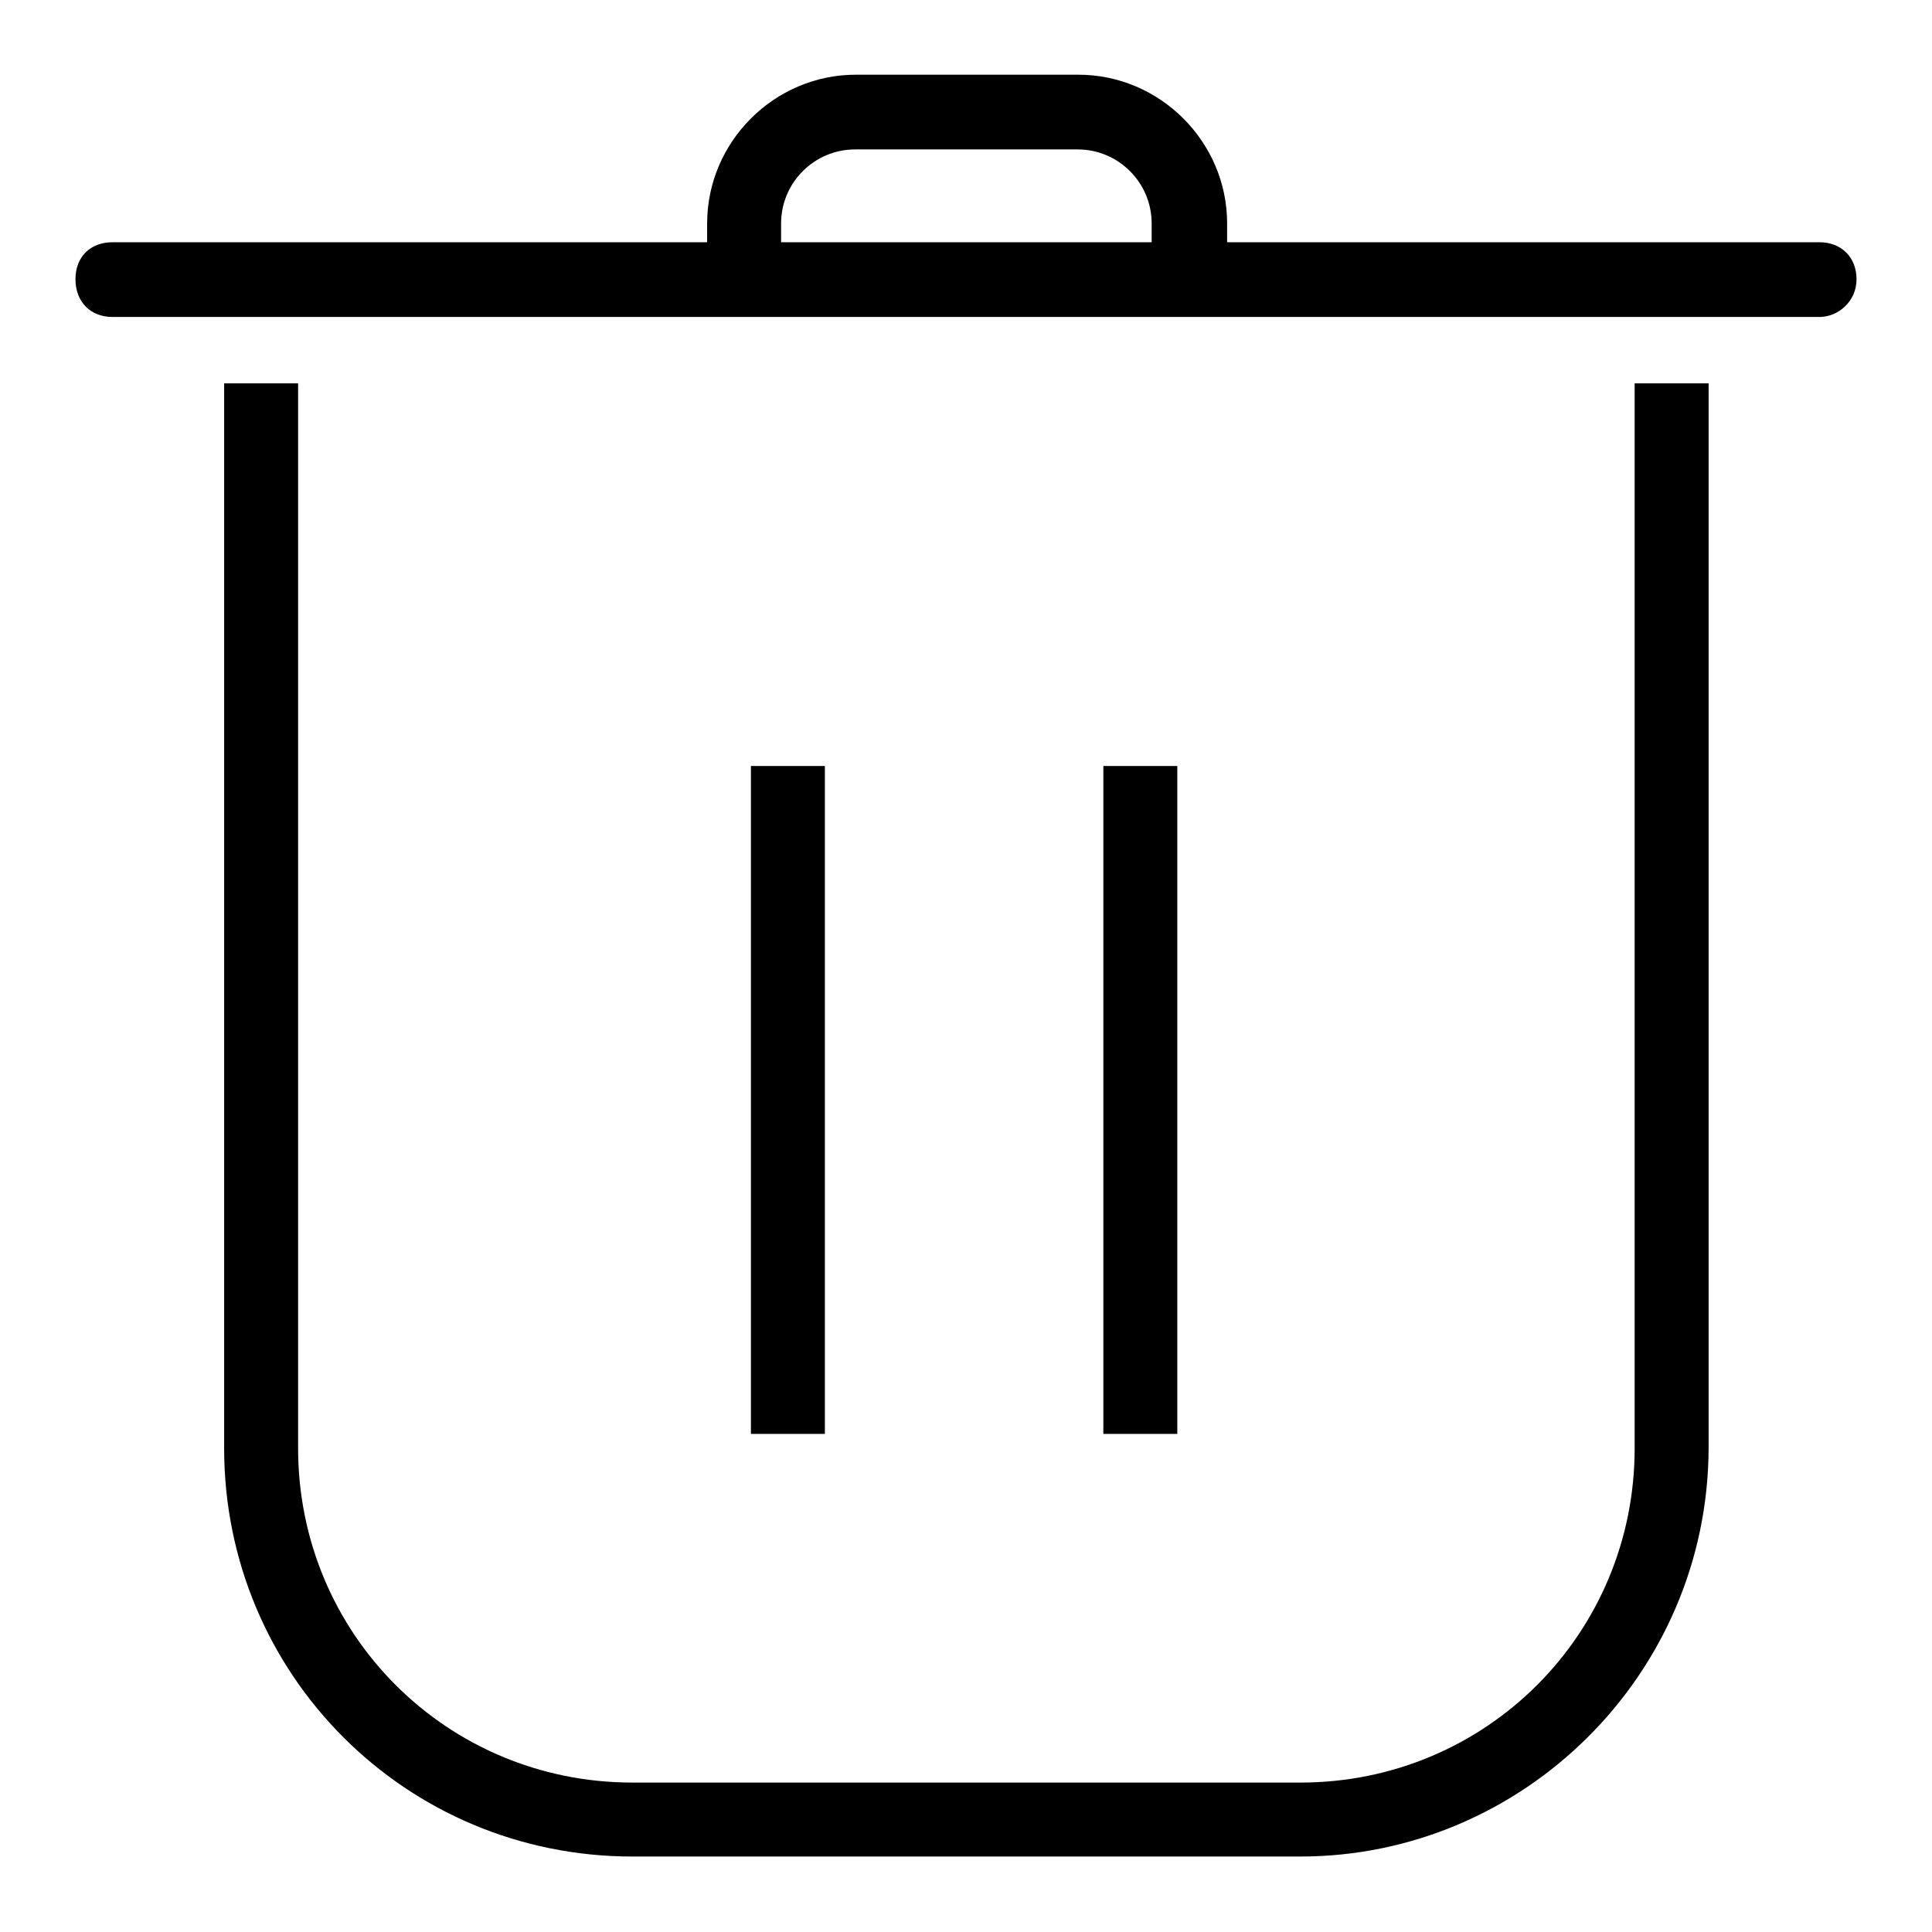
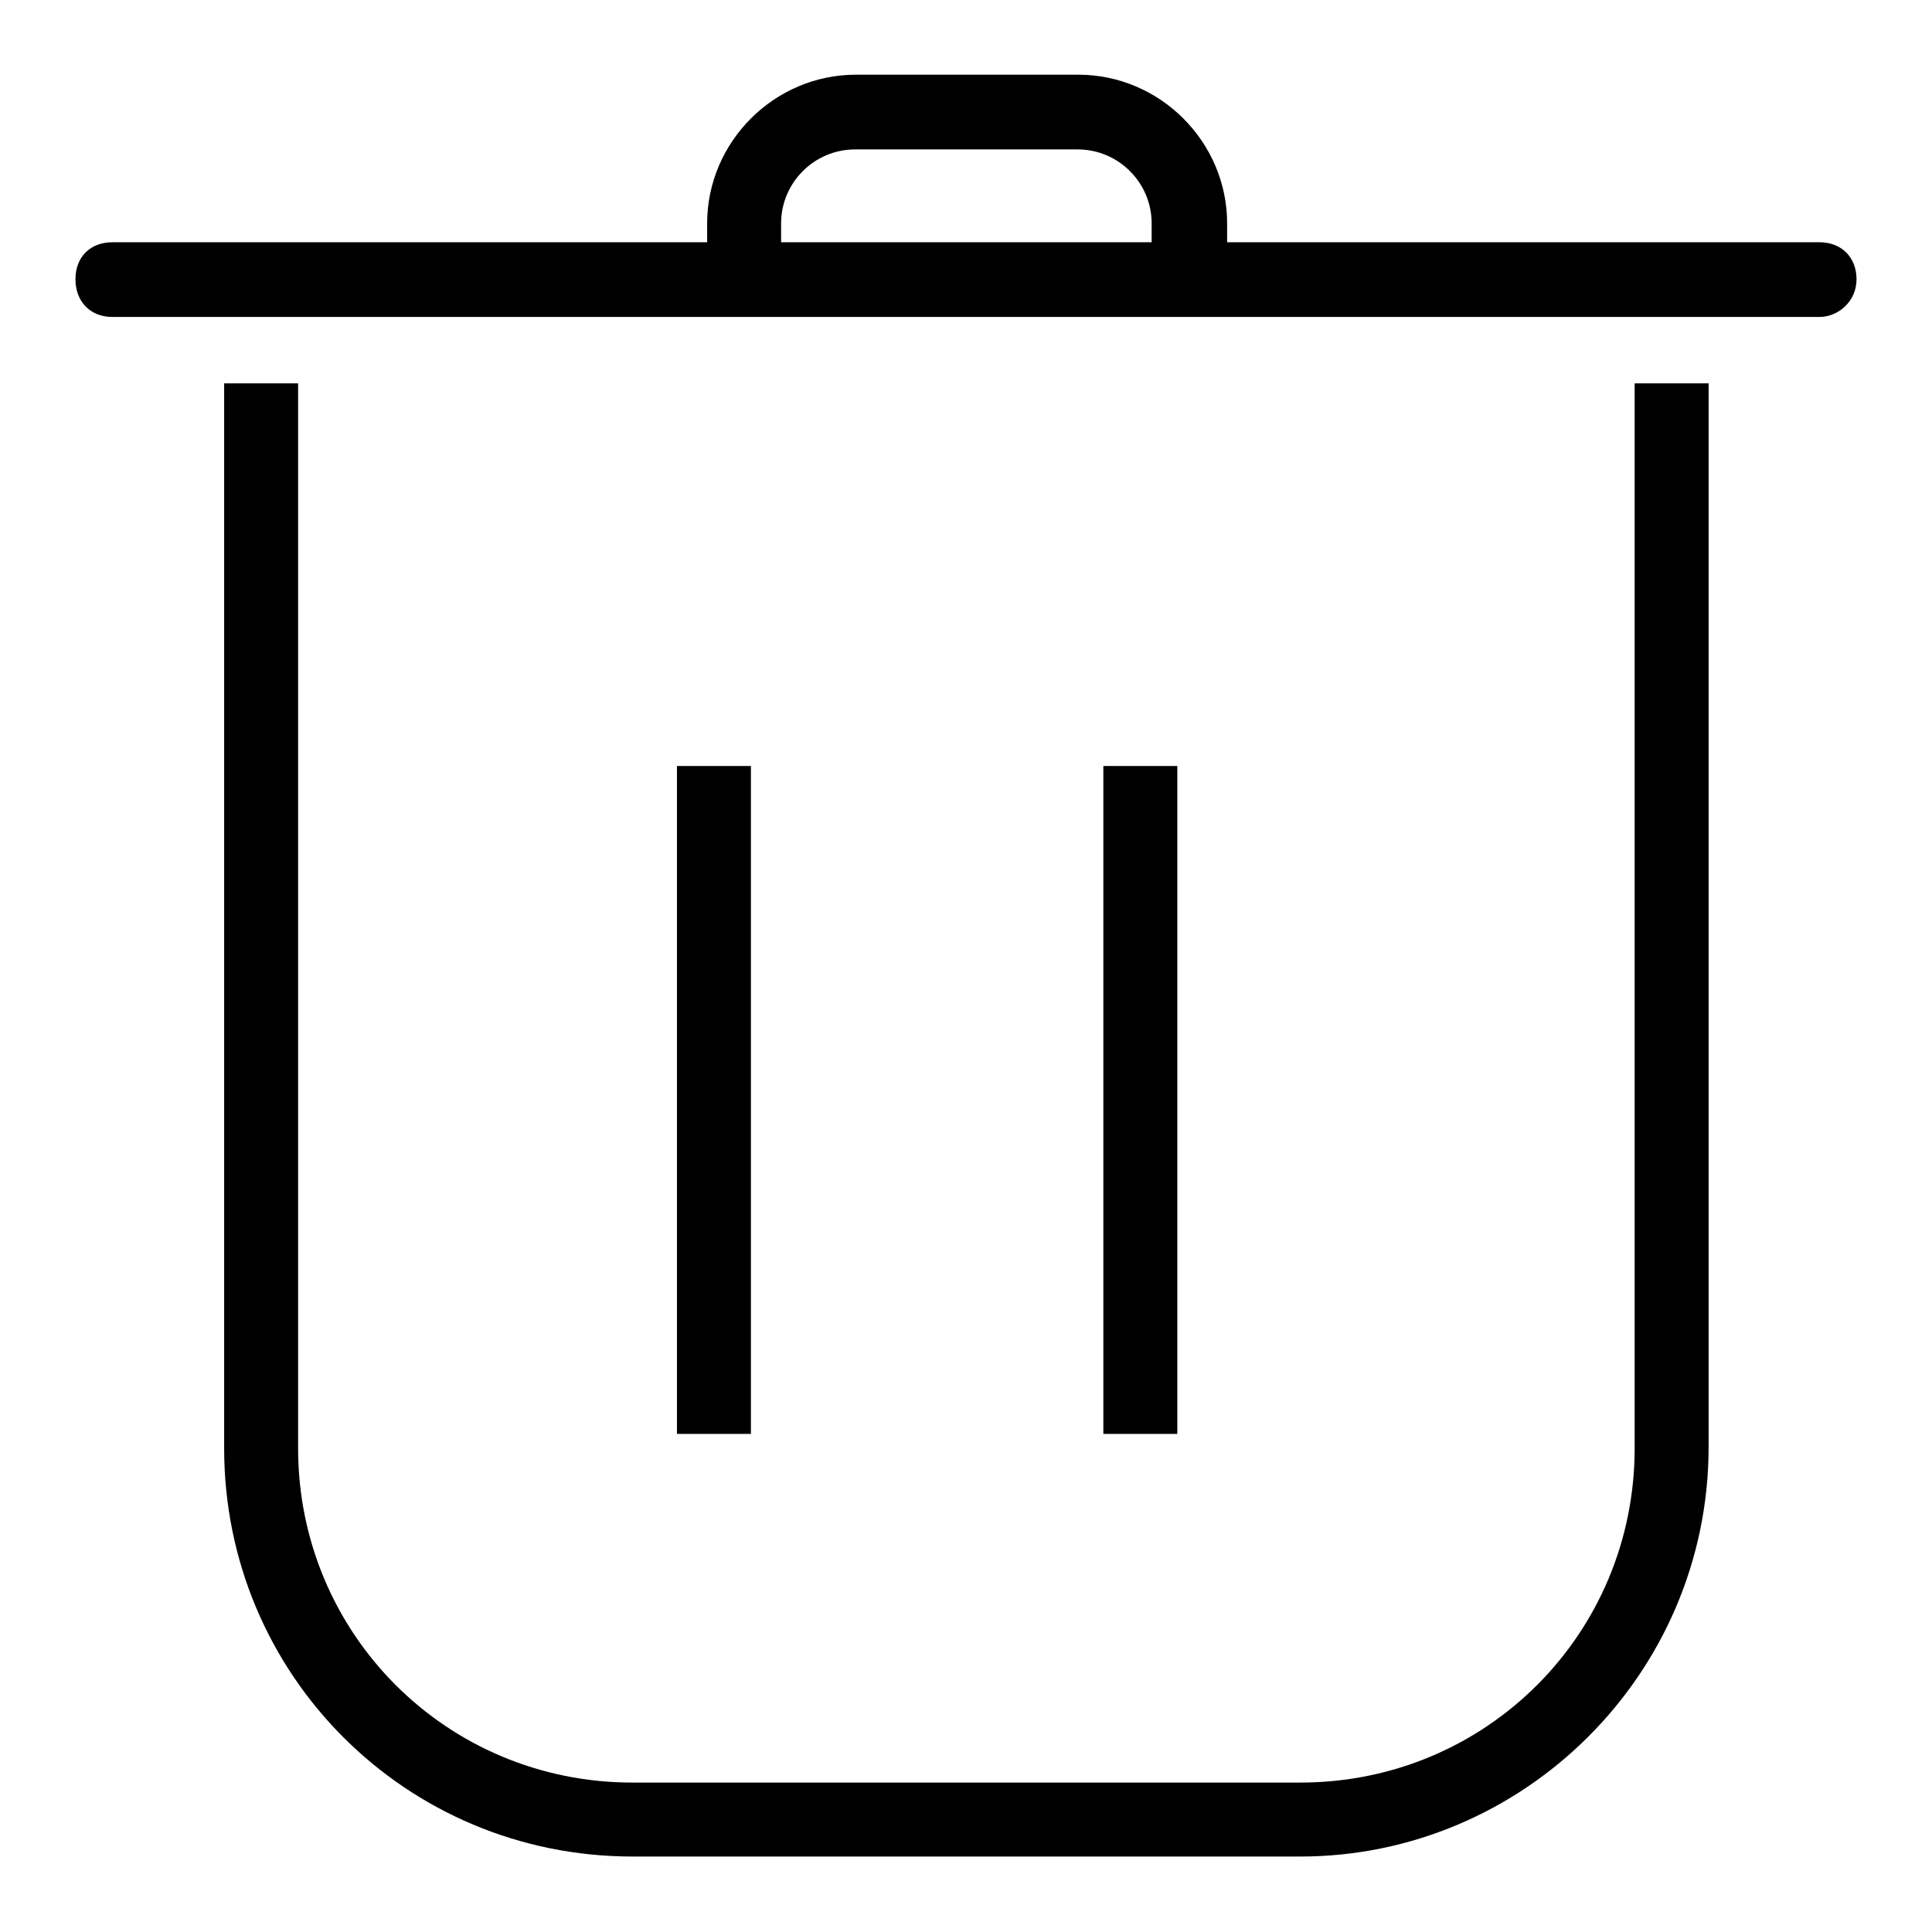
<svg xmlns="http://www.w3.org/2000/svg" version="1.1" x="0px" y="0px" viewBox="0 0 256 256" enable-background="new 0 0 256 256" xml:space="preserve">
  <g>
-     <path fill="#000000" d="M241.1,42H14.9C12,42,10,40,10,37c0-3,2-4.9,4.9-4.9h226.2c2.9,0,4.9,2,4.9,4.9C246,40,243.5,42,241.1,42 L241.1,42z M162.4,37h-9.8v-7.4c0-5.4-4.4-9.8-9.8-9.8h-29.5c-5.4,0-9.8,4.4-9.8,9.8v6.9h-9.8v-6.9c0-10.8,8.9-19.7,19.7-19.7h29.5 c10.8,0,19.7,8.9,19.7,19.7V37L162.4,37z M172.3,246H83.8c-30,0-54.1-24.1-54.1-54.1V50.8h9.8v141.1c0,24.6,19.7,44.3,44.3,44.3 h88.5c24.6,0,44.3-19.7,44.3-44.3V50.8h9.8v141.1C226.3,221.9,201.8,246,172.3,246z M99.5,101.5h9.8v88.5h-9.8V101.5z M146.2,101.5 h9.8v88.5h-9.8V101.5z" />
+     <path fill="#000000" d="M241.1,42H14.9C12,42,10,40,10,37c0-3,2-4.9,4.9-4.9h226.2c2.9,0,4.9,2,4.9,4.9C246,40,243.5,42,241.1,42 L241.1,42z M162.4,37h-9.8v-7.4c0-5.4-4.4-9.8-9.8-9.8h-29.5c-5.4,0-9.8,4.4-9.8,9.8v6.9h-9.8v-6.9c0-10.8,8.9-19.7,19.7-19.7h29.5 c10.8,0,19.7,8.9,19.7,19.7V37L162.4,37z M172.3,246H83.8c-30,0-54.1-24.1-54.1-54.1V50.8h9.8v141.1c0,24.6,19.7,44.3,44.3,44.3 h88.5c24.6,0,44.3-19.7,44.3-44.3V50.8h9.8v141.1C226.3,221.9,201.8,246,172.3,246z M99.5,101.5v88.5h-9.8V101.5z M146.2,101.5 h9.8v88.5h-9.8V101.5z" />
  </g>
</svg>